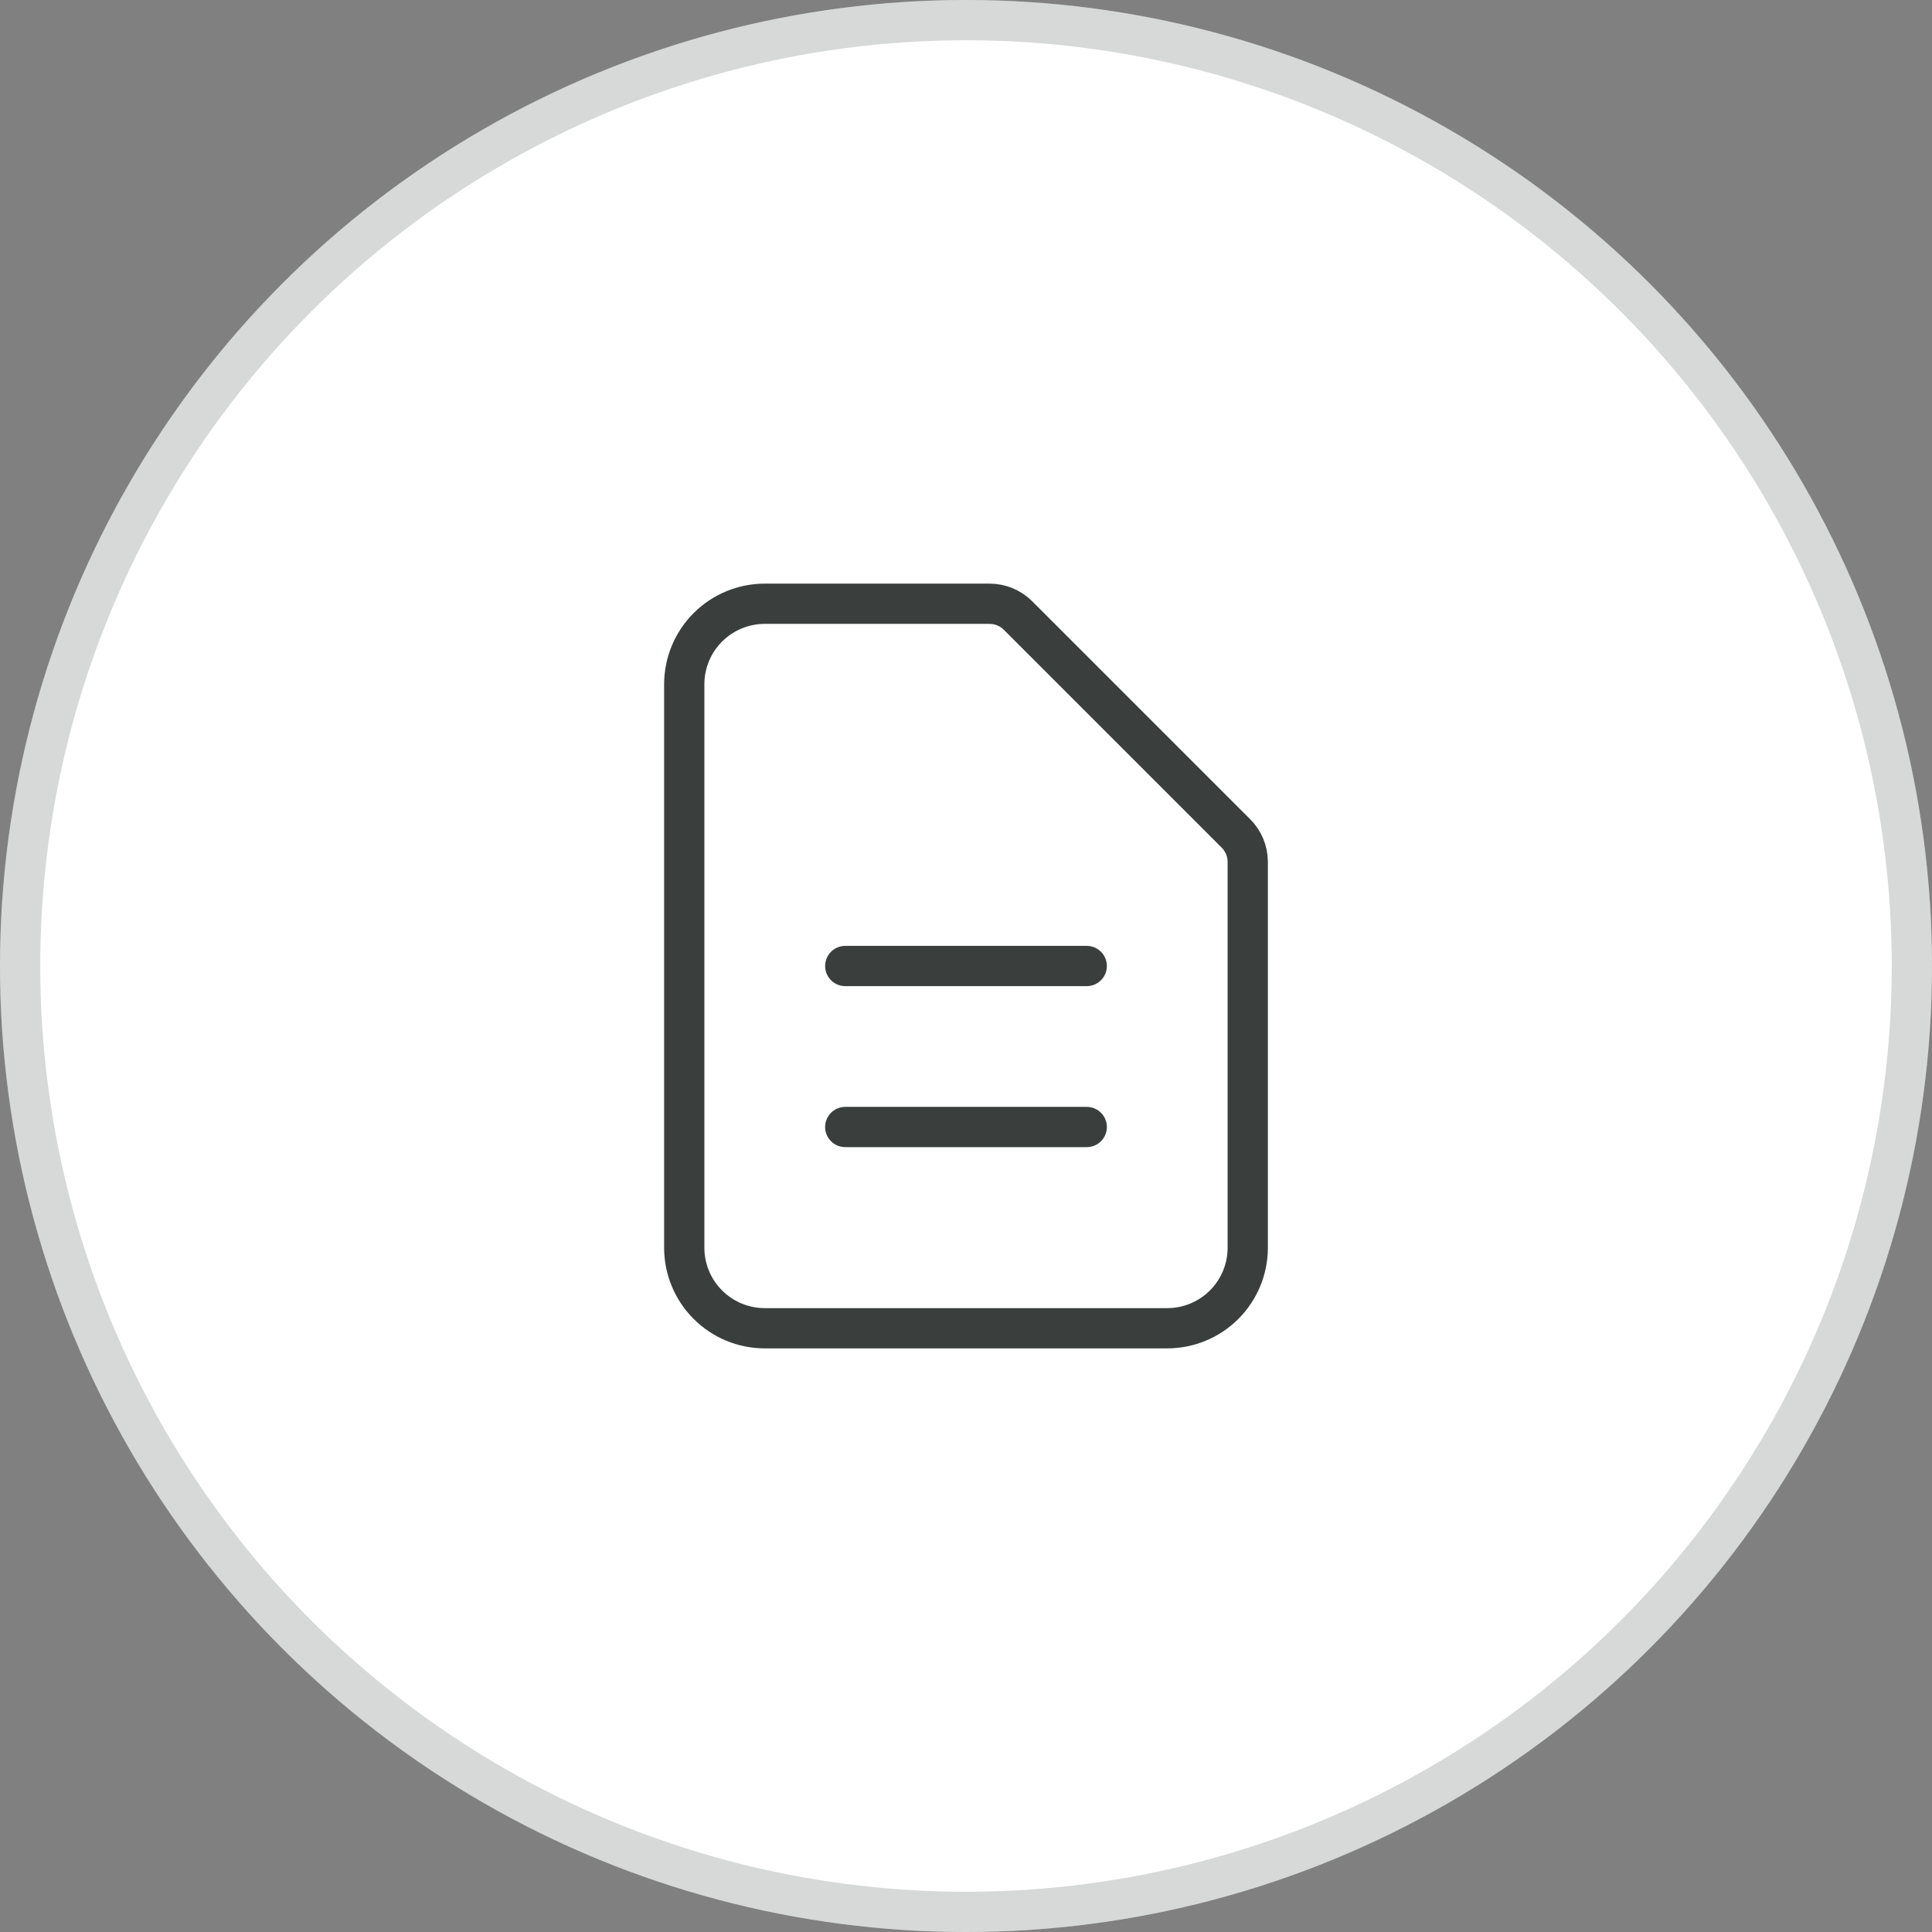
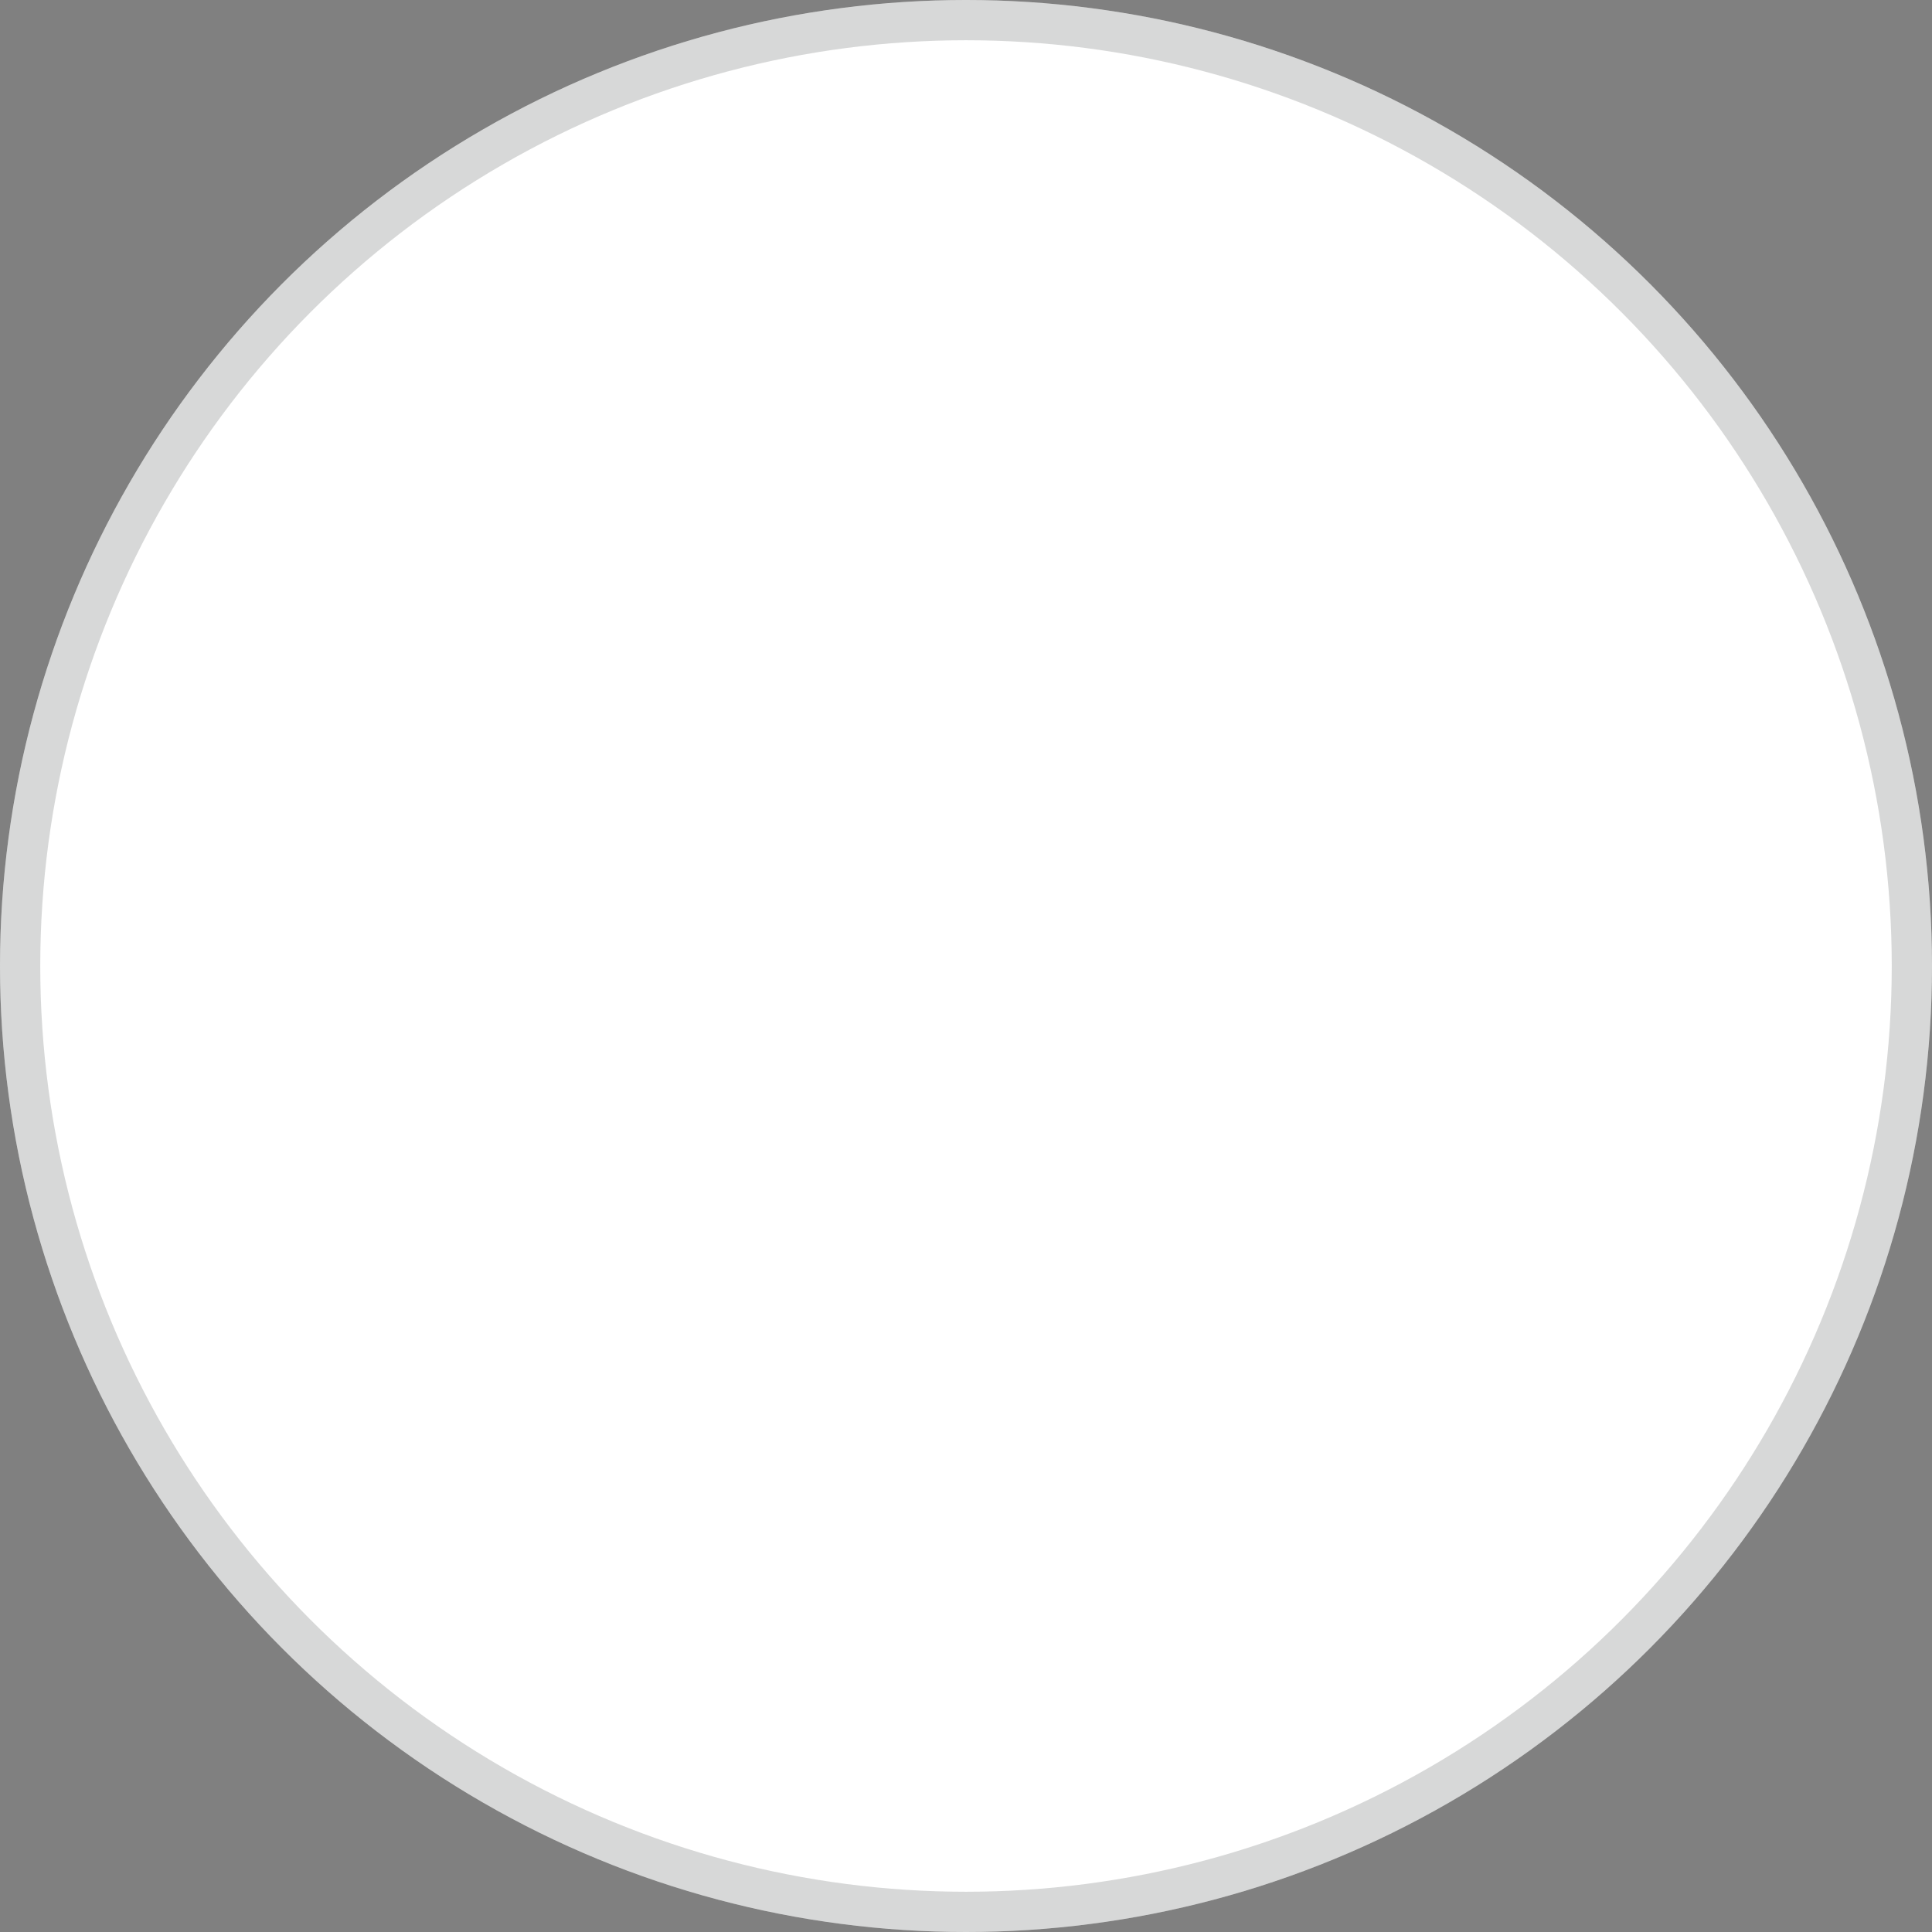
<svg xmlns="http://www.w3.org/2000/svg" width="48" height="48" viewBox="0 0 48 48" fill="none">
  <rect x="0" y="0" width="48" height="48" fill="#808080" stroke="none" />
  <circle cx="24" cy="24" r="24" fill="white" />
  <circle cx="24" cy="24" r="23.5" stroke="#3A3F3E" stroke-opacity="0.2" />
-   <path d="M21 24H27H21ZM21 28H27H21ZM29 33H19C18.47 33 17.961 32.789 17.586 32.414C17.211 32.039 17 31.53 17 31V17C17 16.47 17.211 15.961 17.586 15.586C17.961 15.211 18.47 15 19 15H24.586C24.851 15 25.105 15.105 25.293 15.293L30.707 20.707C30.895 20.895 31 21.149 31 21.414V31C31 31.53 30.789 32.039 30.414 32.414C30.039 32.789 29.53 33 29 33Z" stroke="#3A3F3E" stroke-linecap="round" stroke-linejoin="round" />
</svg>